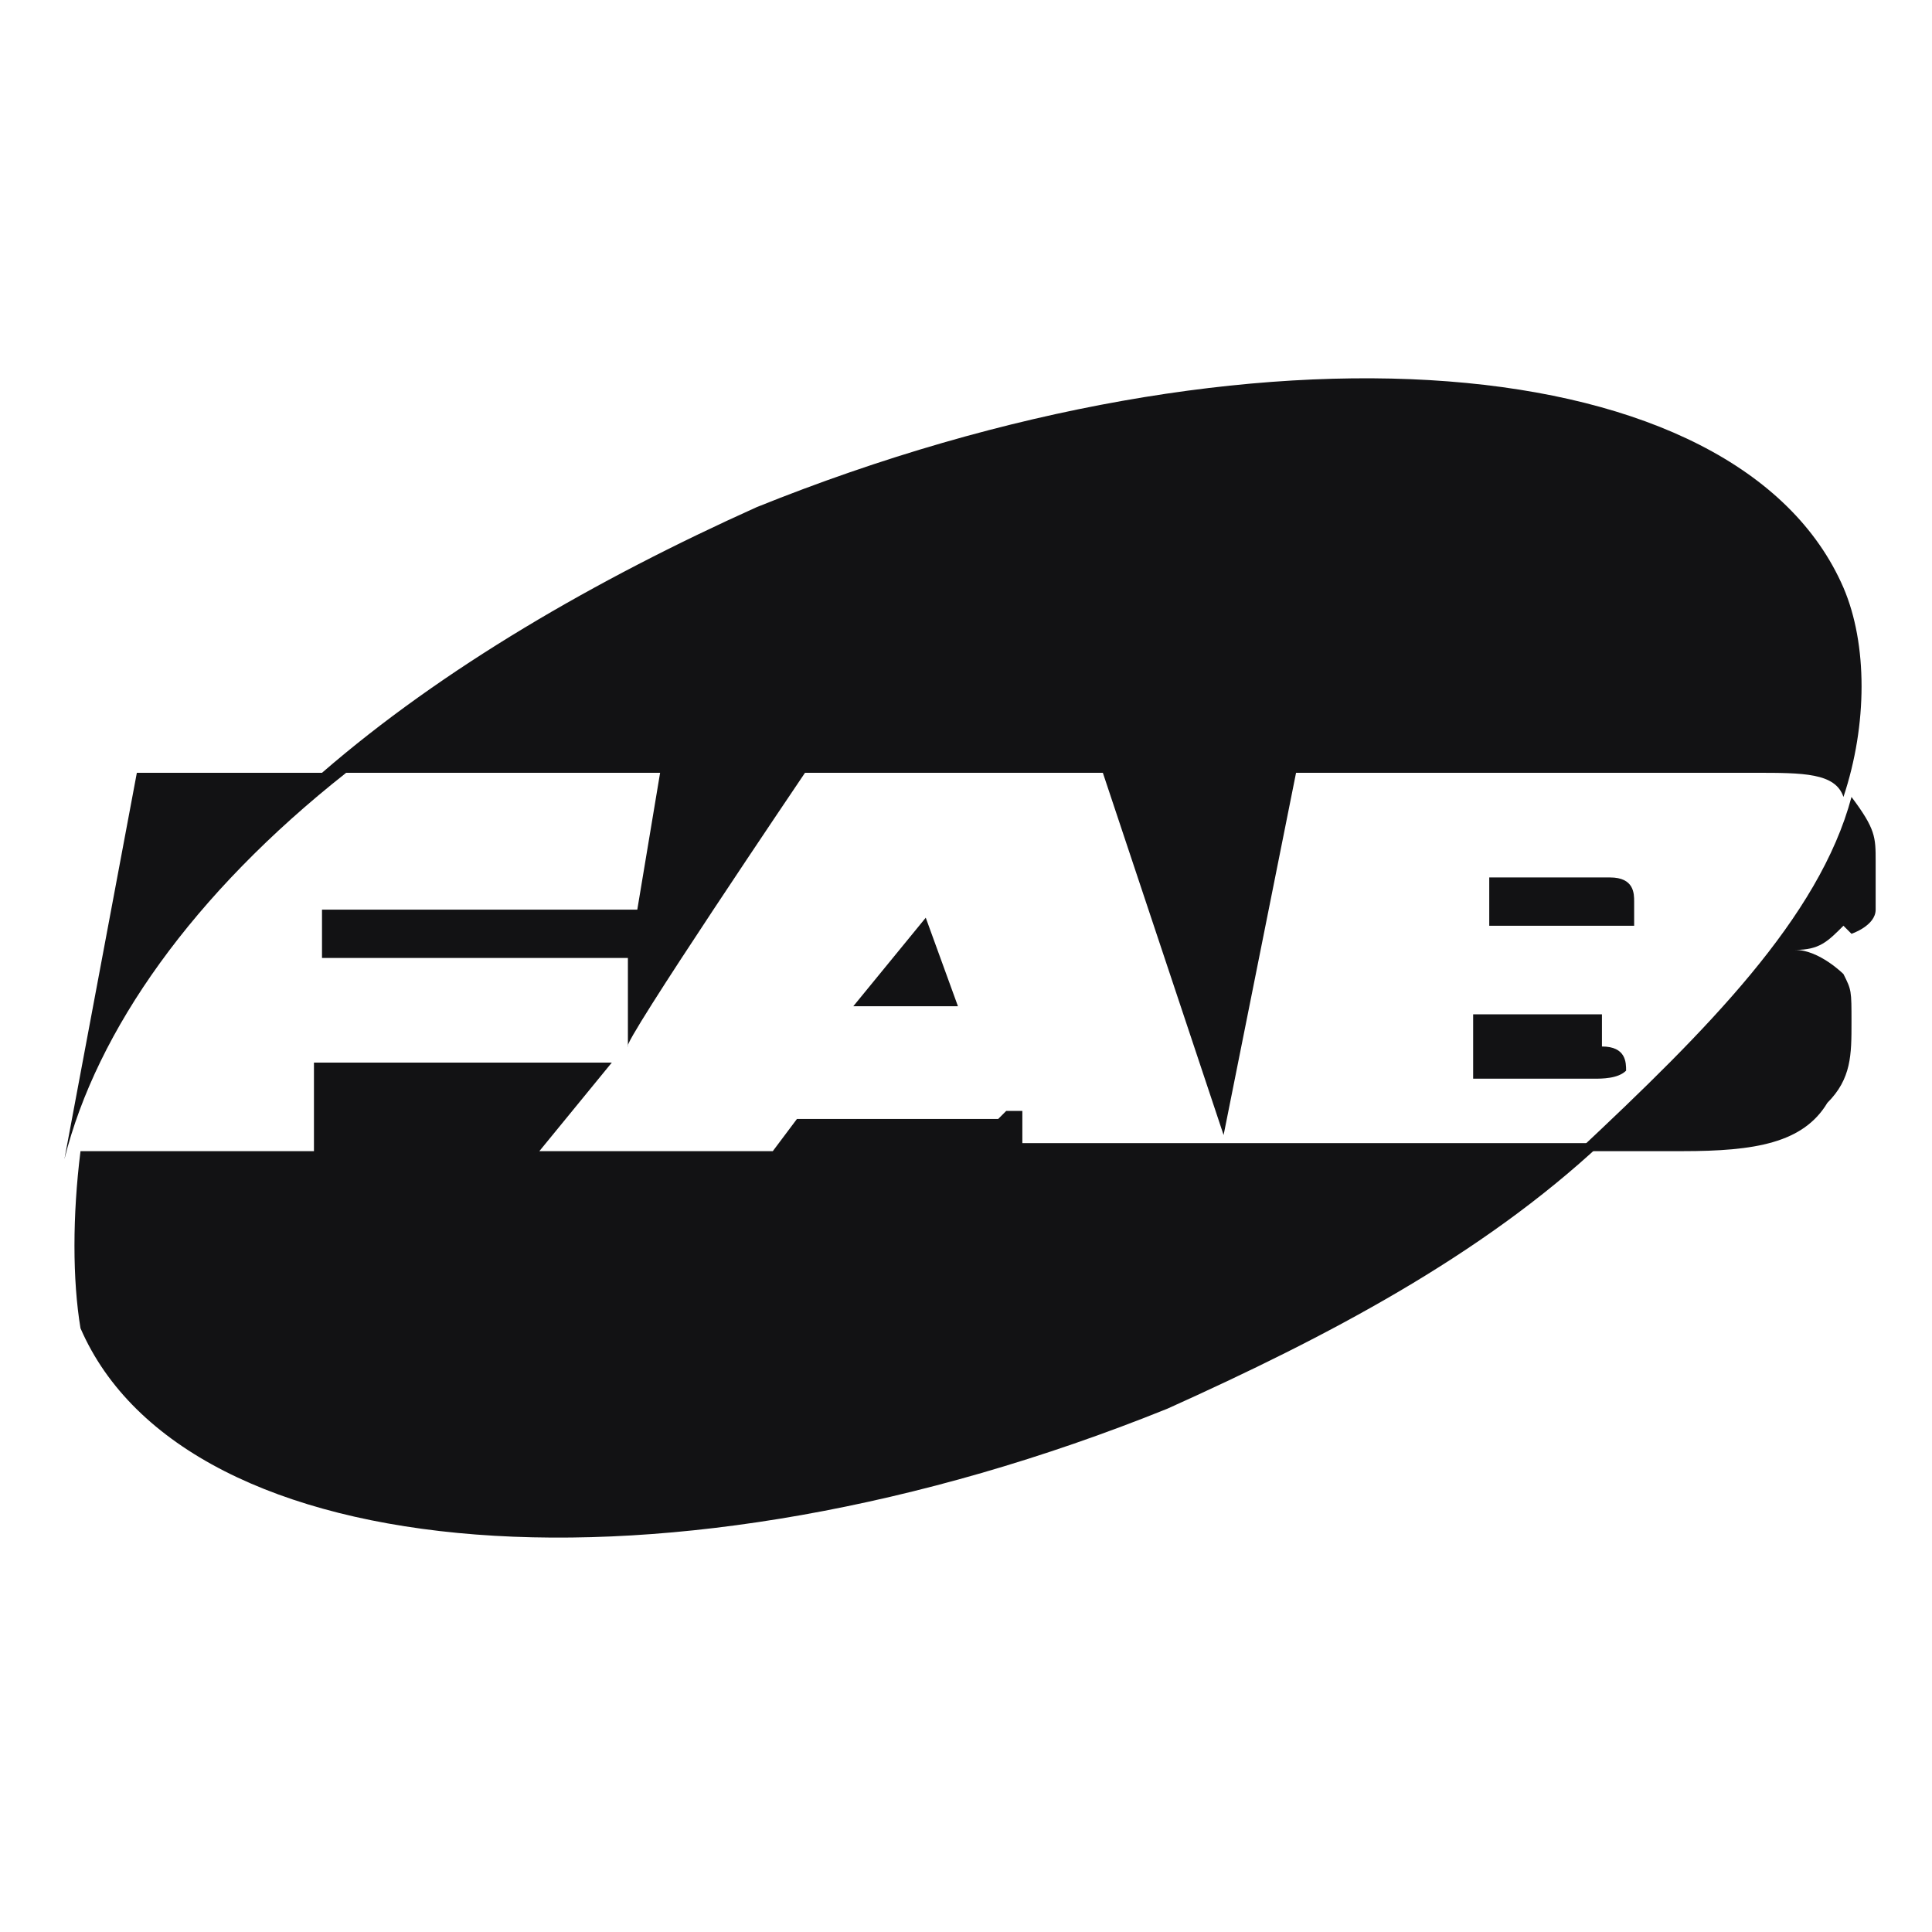
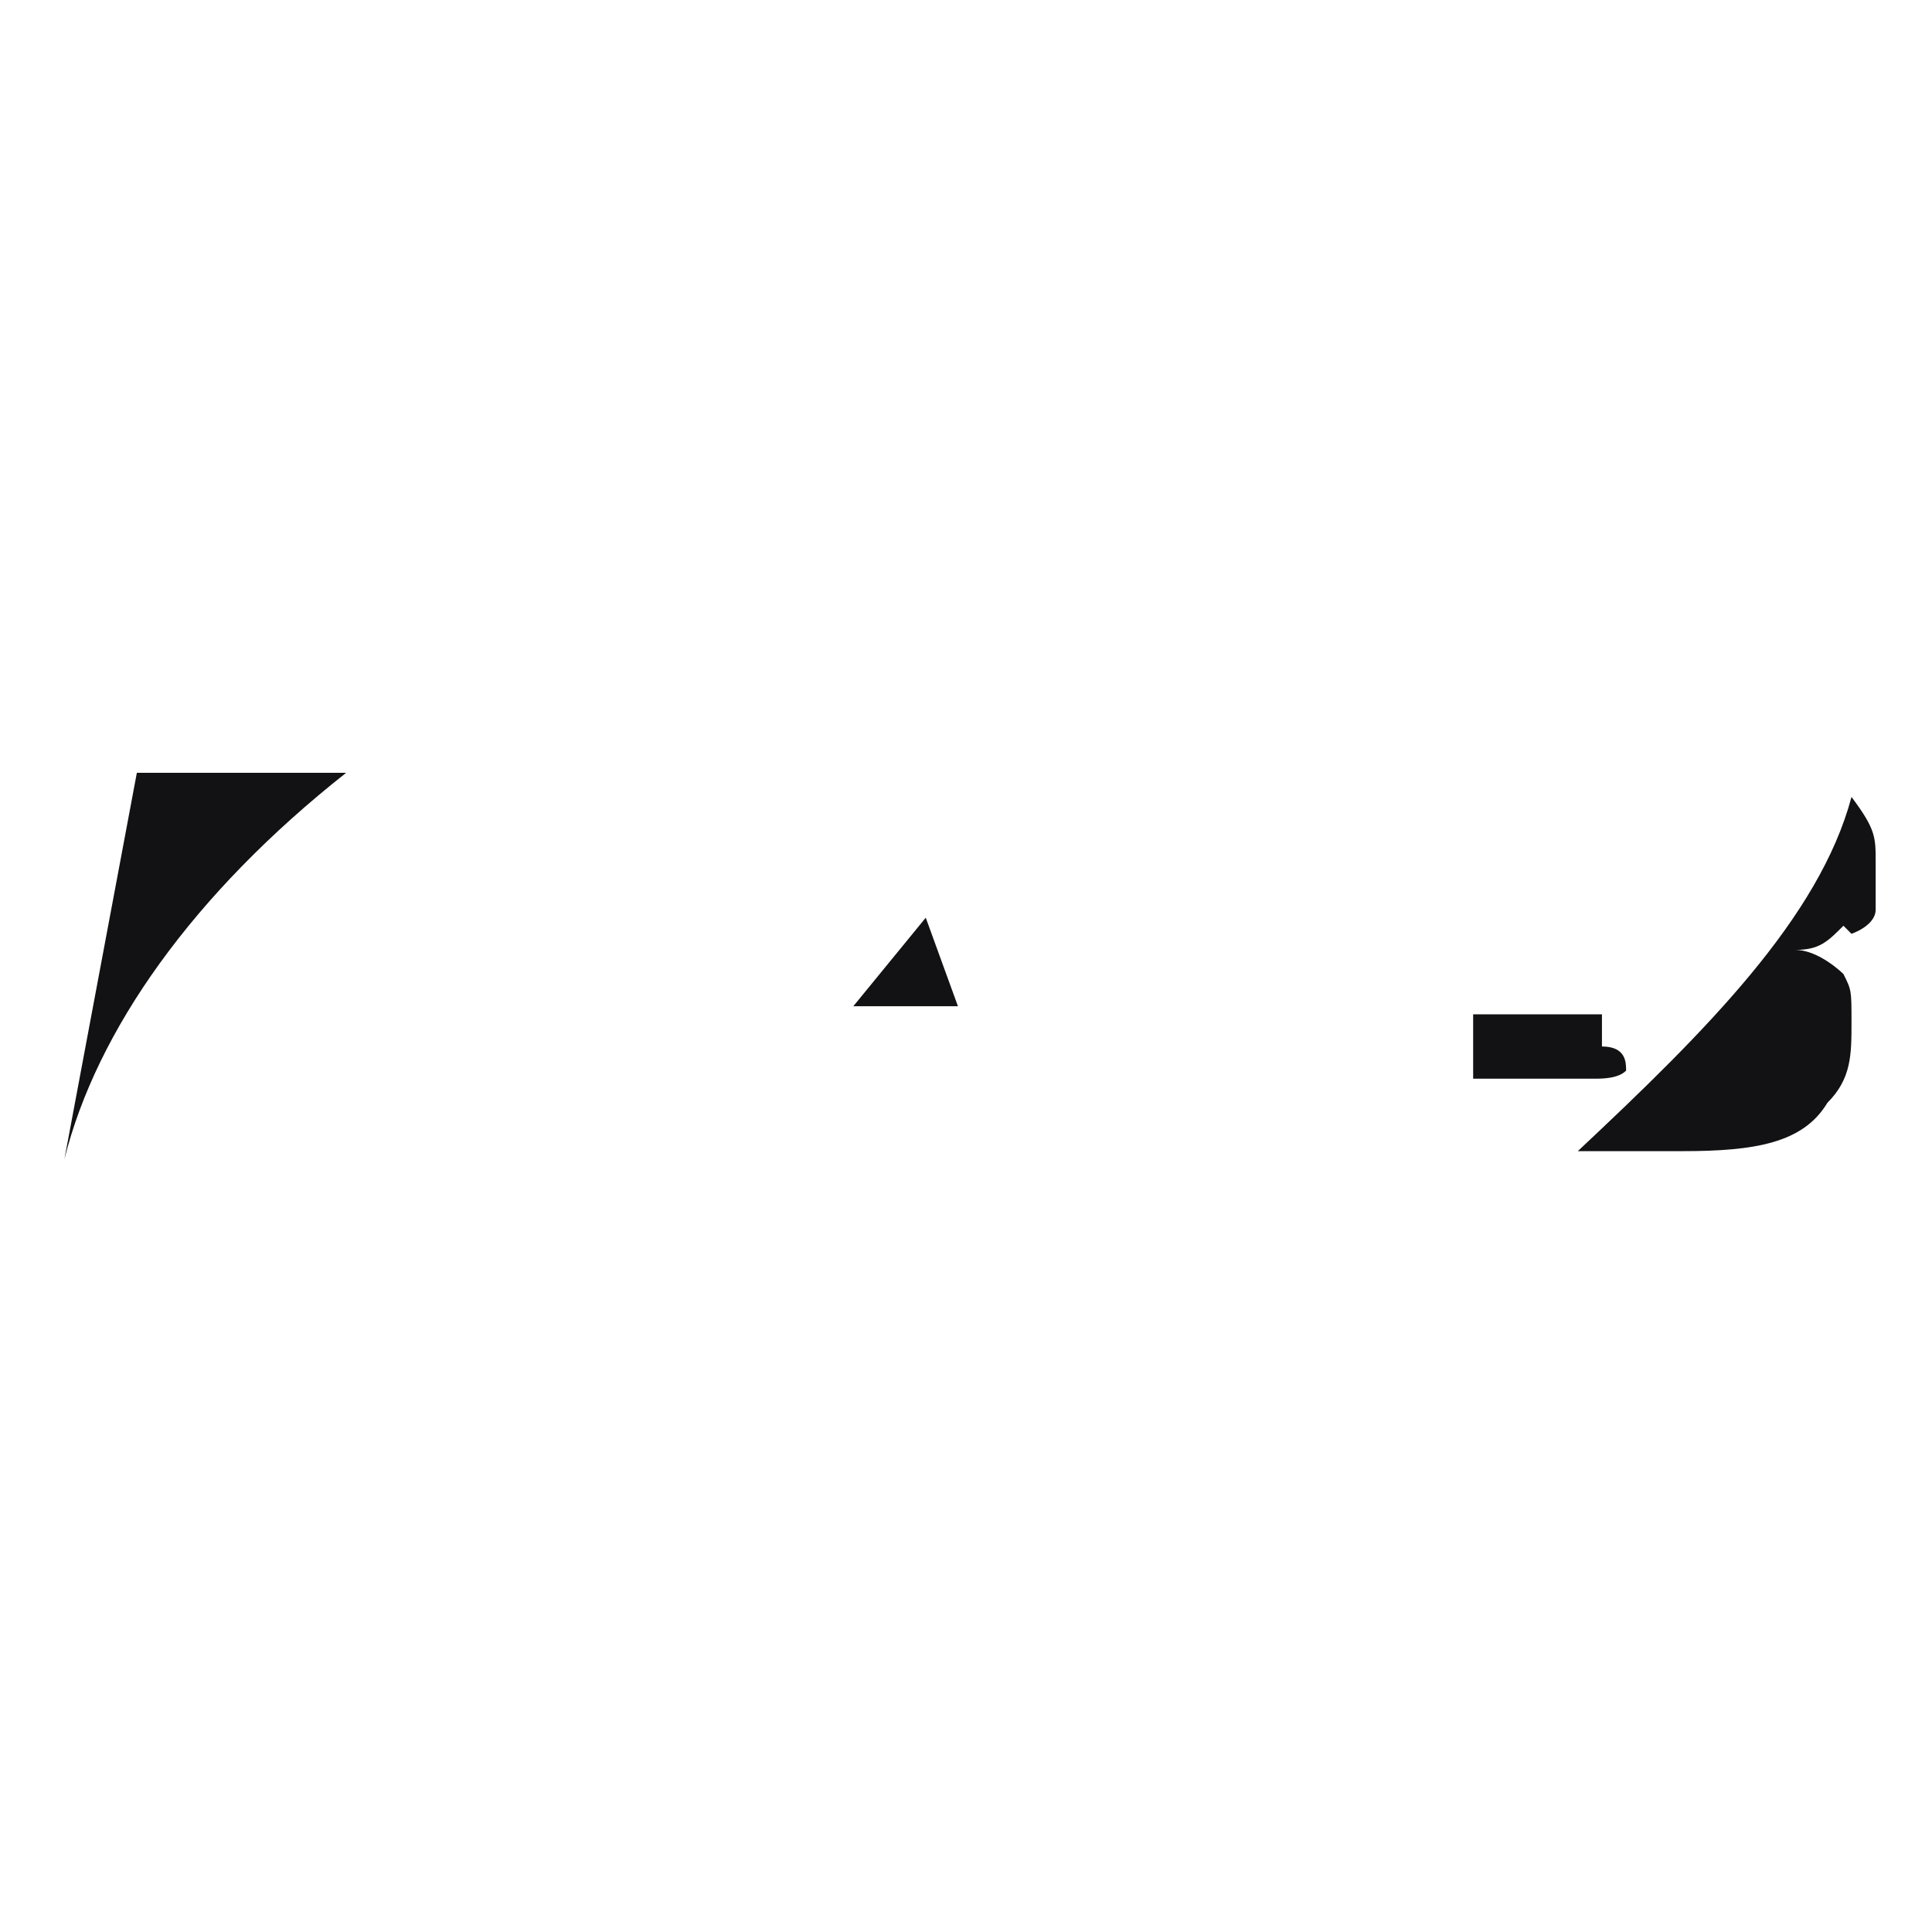
<svg xmlns="http://www.w3.org/2000/svg" id="Layer_1" width="24" height="24" version="1.1" viewBox="0 0 24 24">
  <defs>
    <style>
      .st0 {
        fill: #121214;
      }
    </style>
  </defs>
  <path class="st0" d="M23,11.6s.3-.1.3-.3v-.6c0-.3,0-.4-.3-.8-.4,1.5-1.8,2.9-3.4,4.4h1.3c.9,0,1.5-.1,1.8-.6.3-.3.3-.6.3-1s0-.4-.1-.6c0,0-.3-.3-.6-.3h0c.3,0,.4-.1.6-.3h.1-.1Z" />
  <path class="st0" d="M4.2,9.6H1.7l-.9,4.8c.4-1.6,1.6-3.3,3.5-4.8h0Z" />
-   <path class="st0" d="M12.4,13.9h-2.5l-.3.4h-2.9l.9-1.1h-3.7v1.1H1c-.1.8-.1,1.6,0,2.2,1.3,3,7.3,3.5,13.5,1,2-.9,3.9-1.9,5.4-3.3h-7.2v-.4h-.3.1Z" />
  <path class="st0" d="M11.5,11.4l-.9,1.1h1.3l-.4-1.1h0Z" />
-   <path class="st0" d="M8.2,11.3h-4.2v.6h3.8v1.1c-.1,0,2.2-3.4,2.2-3.4h3.7l1.5,4.5.9-4.5h5.7c.6,0,1,0,1.1.3h0c.3-.9.3-1.9,0-2.6-1.3-3-7.3-3.5-13.5-1-2,.9-3.9,2-5.4,3.3h4.2l-.3,1.8h.3-.1Z" />
-   <path class="st0" d="M20.1,10.9h-1.6v.6h1.8v-.3c0-.1,0-.3-.3-.3h.1,0Z" />
  <path class="st0" d="M19.9,12.6h-1.6v.8h1.5c.1,0,.3,0,.4-.1h0c0-.1,0-.3-.3-.3h0s0-.3,0-.3Z" />
</svg>